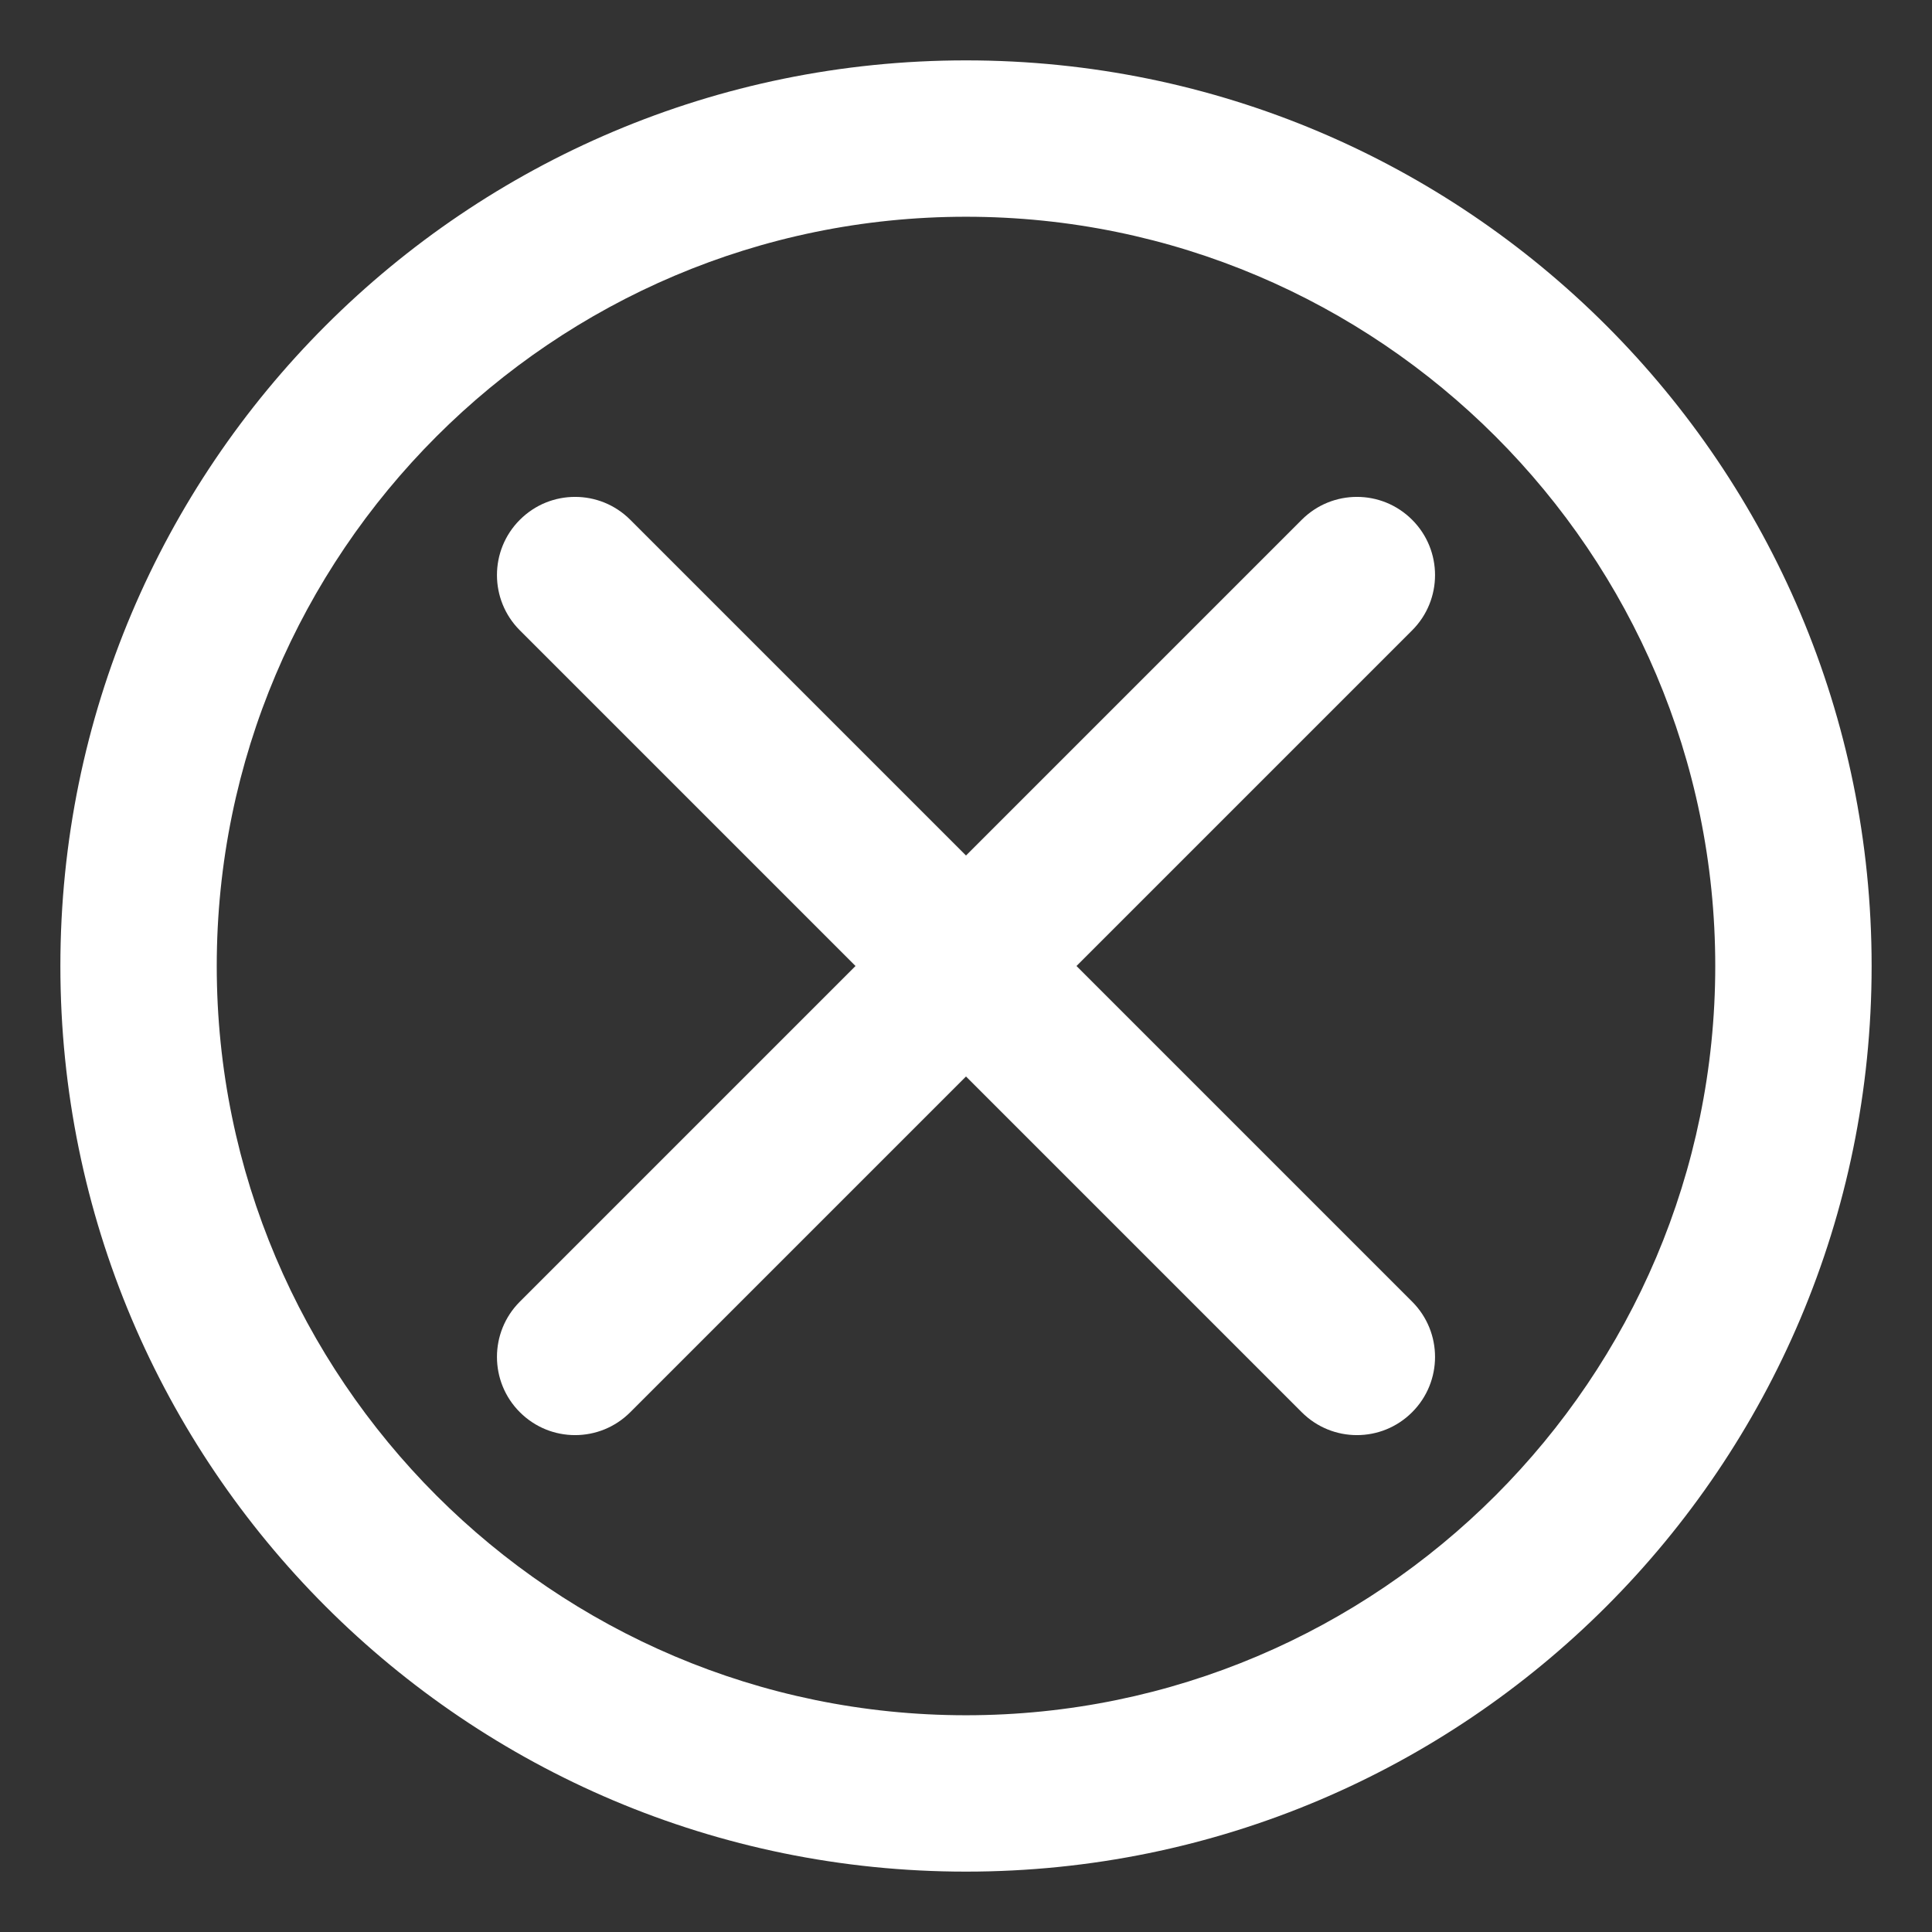
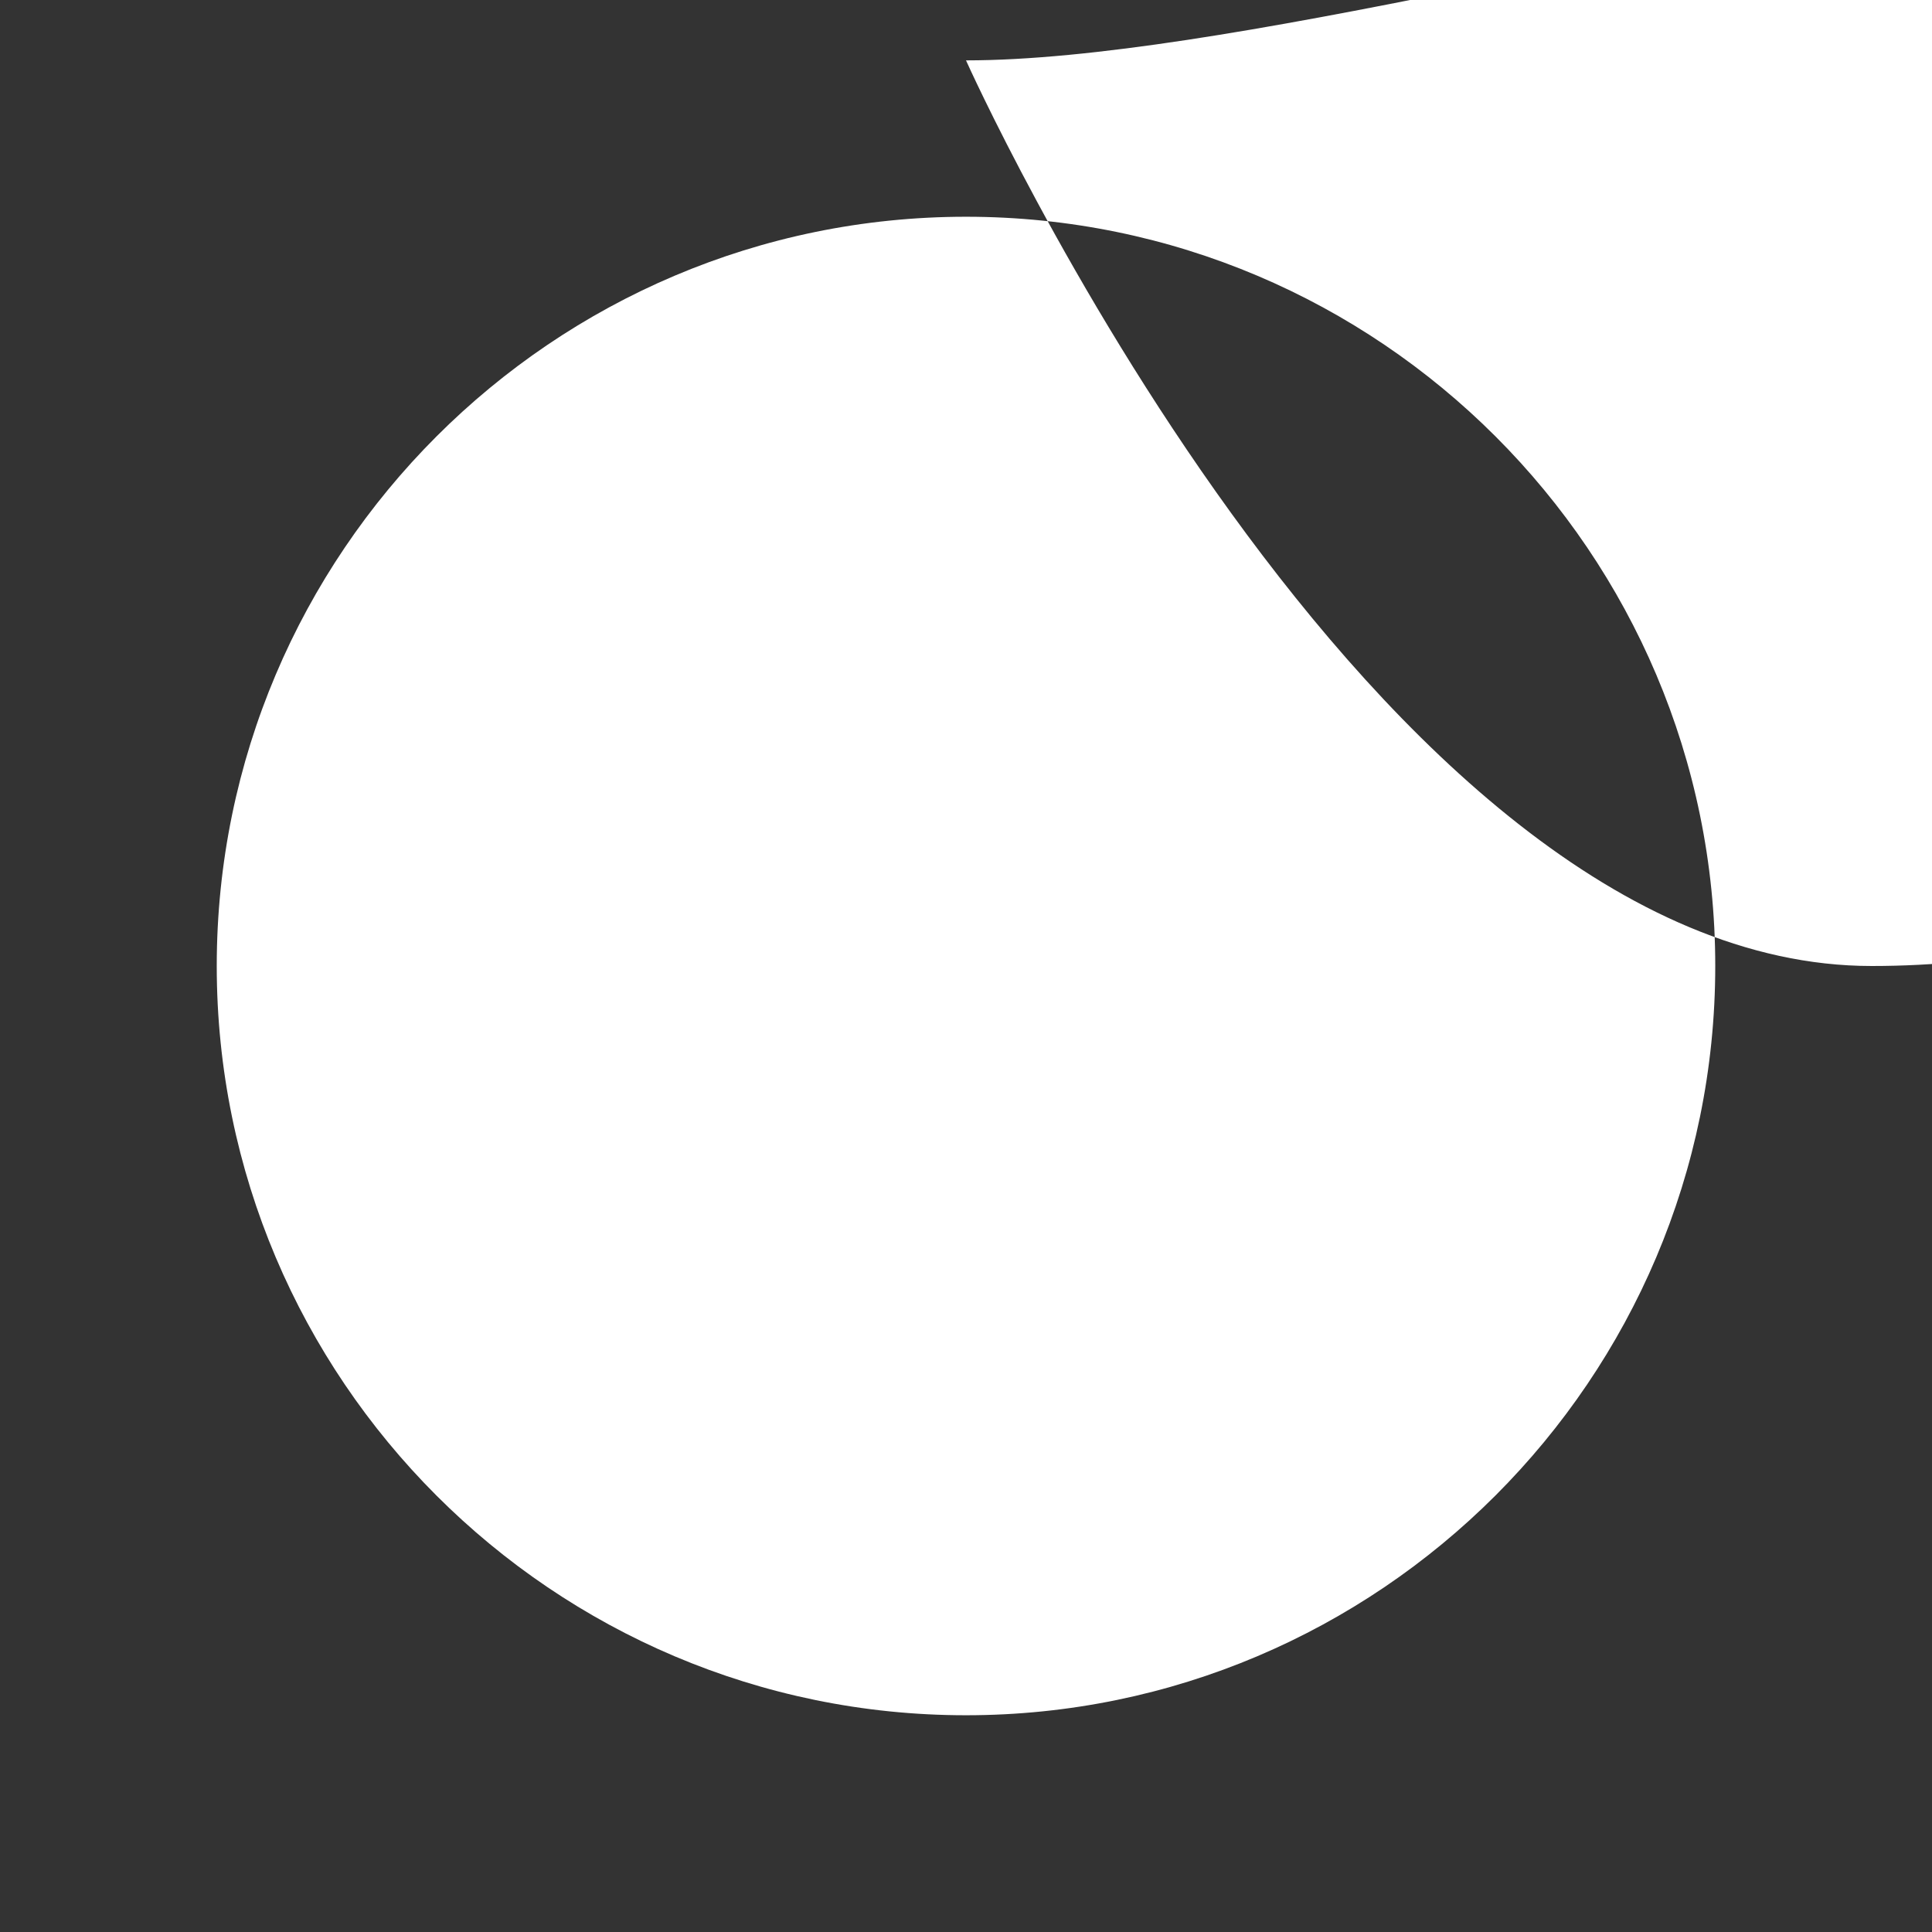
<svg xmlns="http://www.w3.org/2000/svg" id="_レイヤー_1" data-name="レイヤー_1" viewBox="0 0 64 64">
  <rect x="0" y="0" width="64" height="64" fill="#333333" stroke="none" />
  <defs>
    <style>
      .cls-1 {
        fill: #fff;
      }
    </style>
  </defs>
-   <path class="cls-1" d="M32,2C15.43,2,2,15.43,2,32s13.43,30,30,30,30-13.43,30-30S48.57,2,32,2h0ZM32,56.82c-13.69,0-24.82-11.14-24.82-24.82S18.31,7.18,32,7.18s24.82,11.14,24.82,24.82-11.14,24.82-24.82,24.82h0Z" />
-   <path class="cls-1" d="M44.95,16.46c-.66,0-1.32.25-1.83.76l-11.12,11.12-11.12-11.12c-.51-.51-1.17-.76-1.83-.76s-1.32.25-1.83.76c-1.01,1.01-1.01,2.65,0,3.66l11.12,11.12-11.12,11.12c-1.01,1.01-1.01,2.65,0,3.66.51.51,1.17.76,1.83.76s1.32-.25,1.83-.76l11.12-11.12,11.12,11.12c.51.51,1.17.76,1.83.76s1.32-.25,1.83-.76c1.01-1.01,1.01-2.65,0-3.66l-11.12-11.12,11.12-11.12c1.01-1.01,1.01-2.65,0-3.66-.51-.51-1.17-.76-1.83-.76h0Z" />
+   <path class="cls-1" d="M32,2s13.43,30,30,30,30-13.43,30-30S48.57,2,32,2h0ZM32,56.82c-13.69,0-24.82-11.14-24.82-24.82S18.31,7.18,32,7.18s24.82,11.14,24.82,24.82-11.14,24.82-24.82,24.82h0Z" />
</svg>